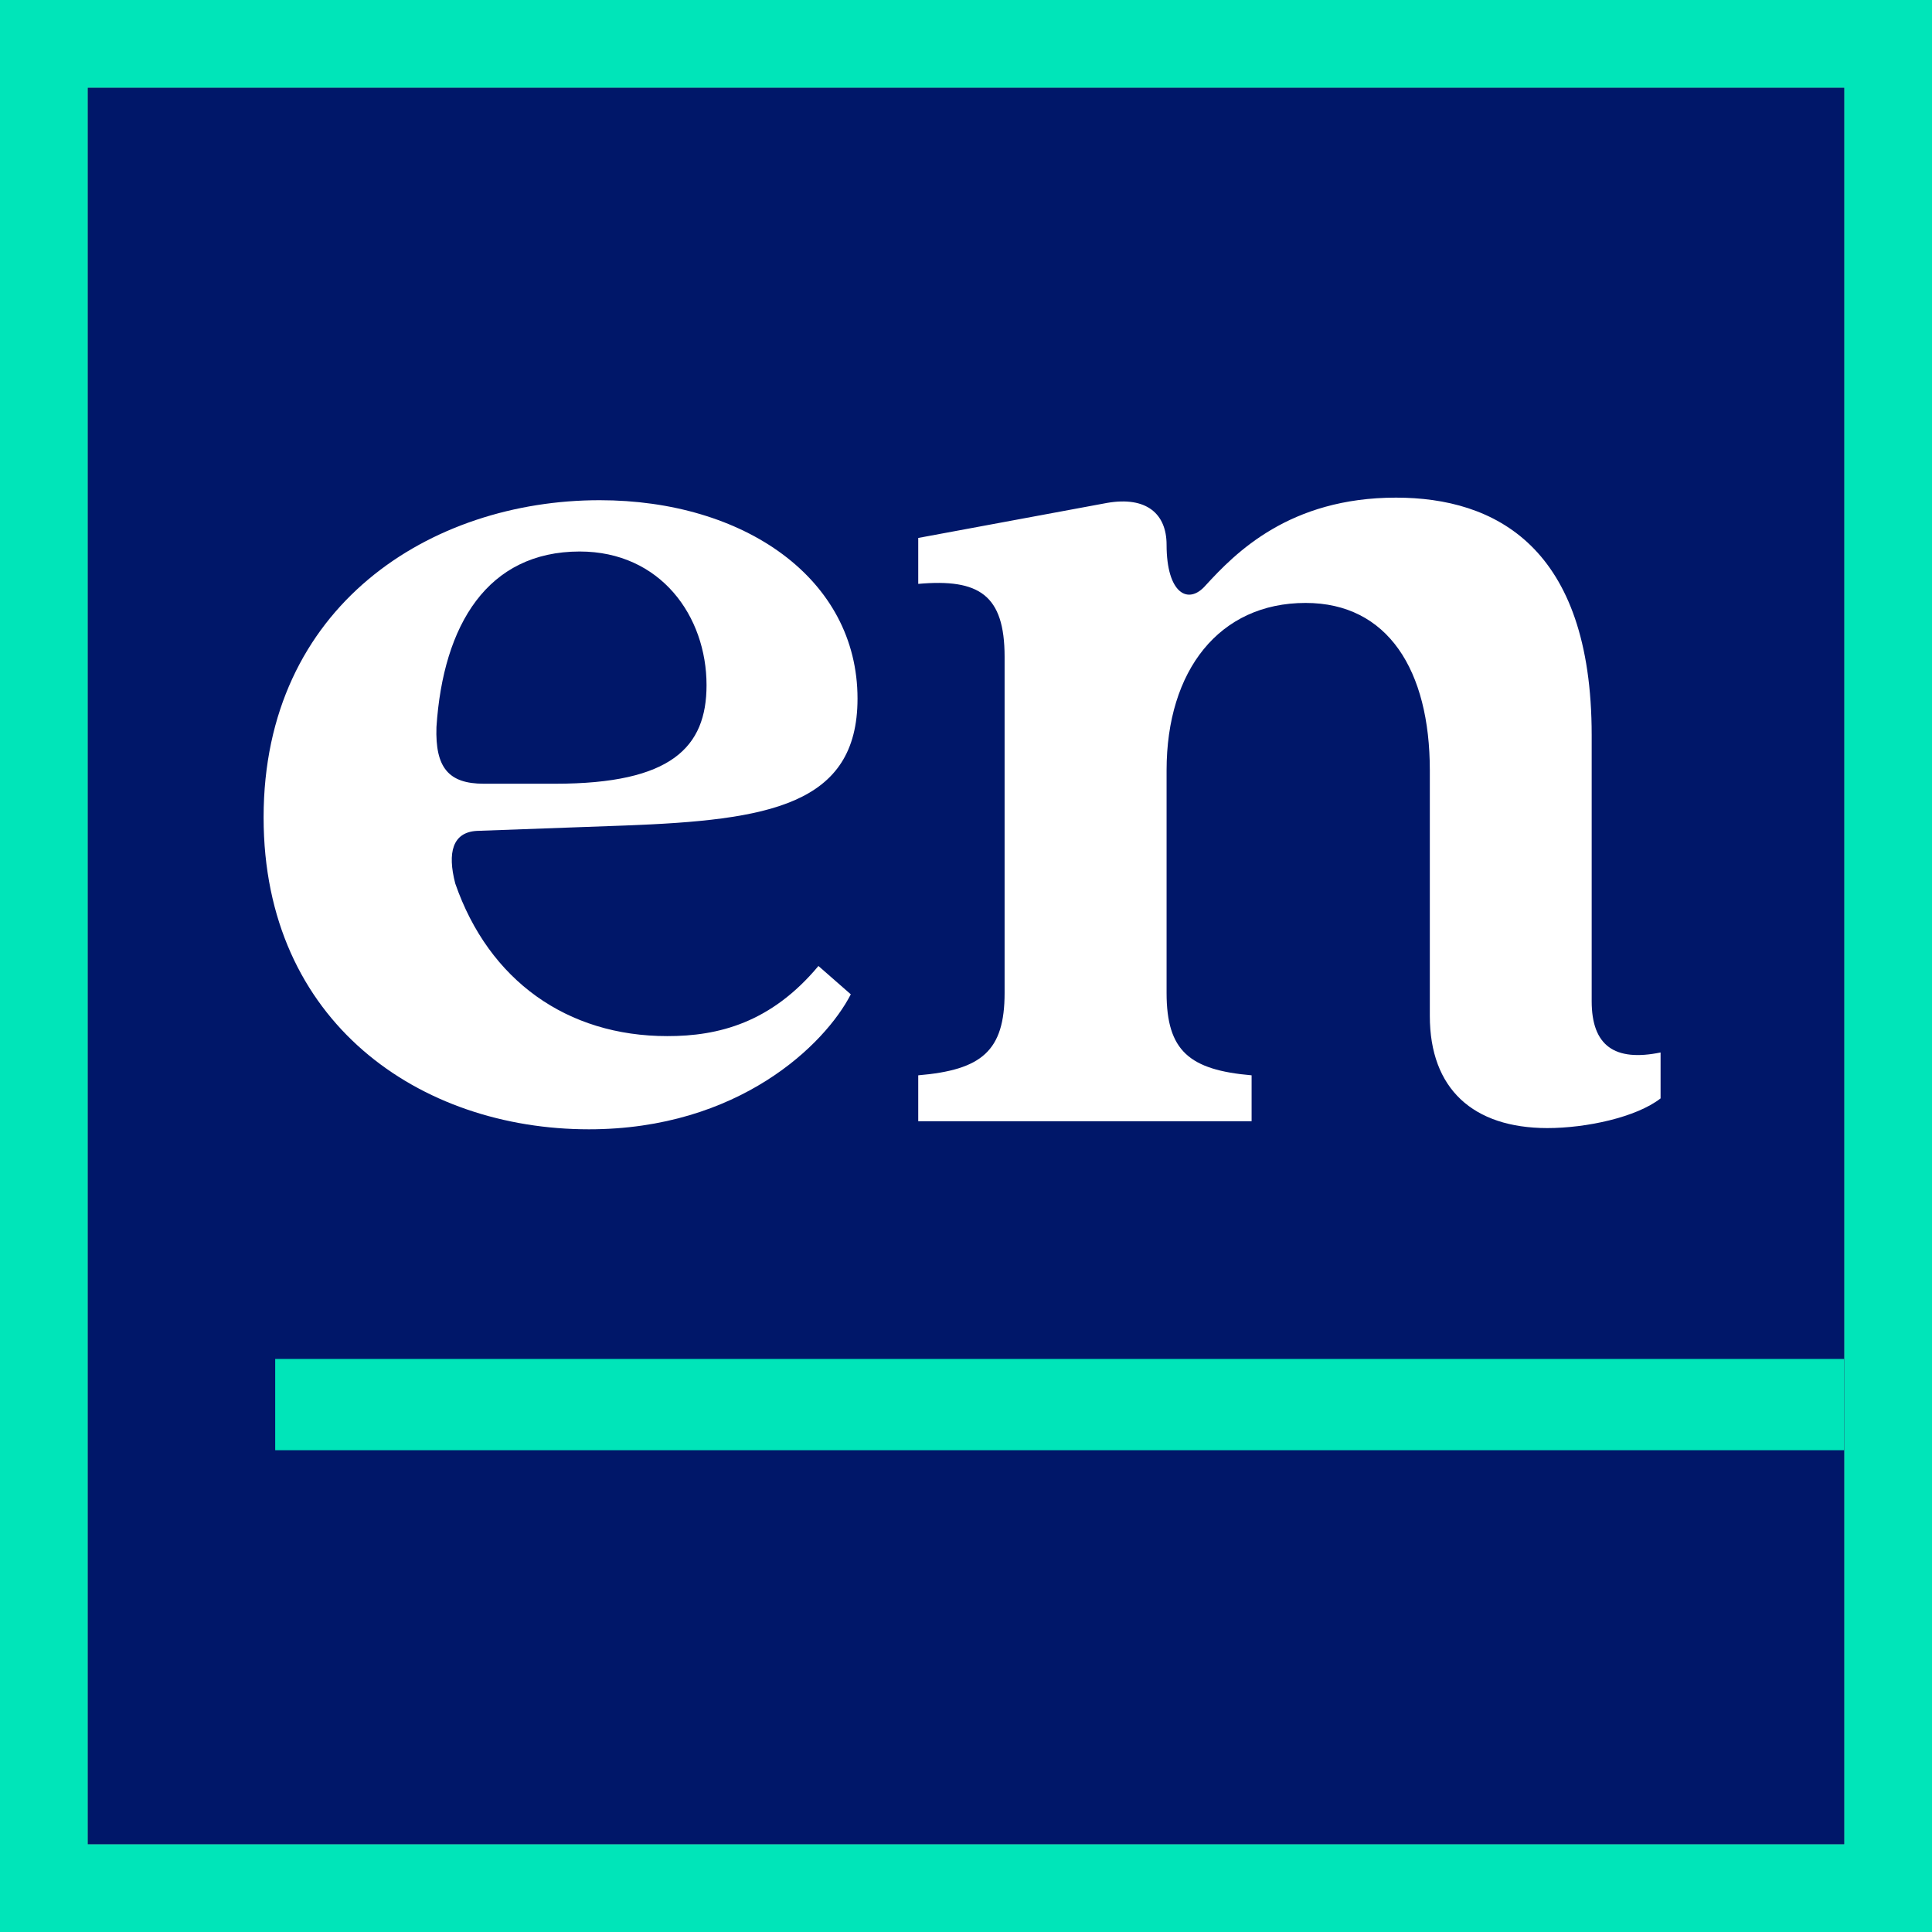
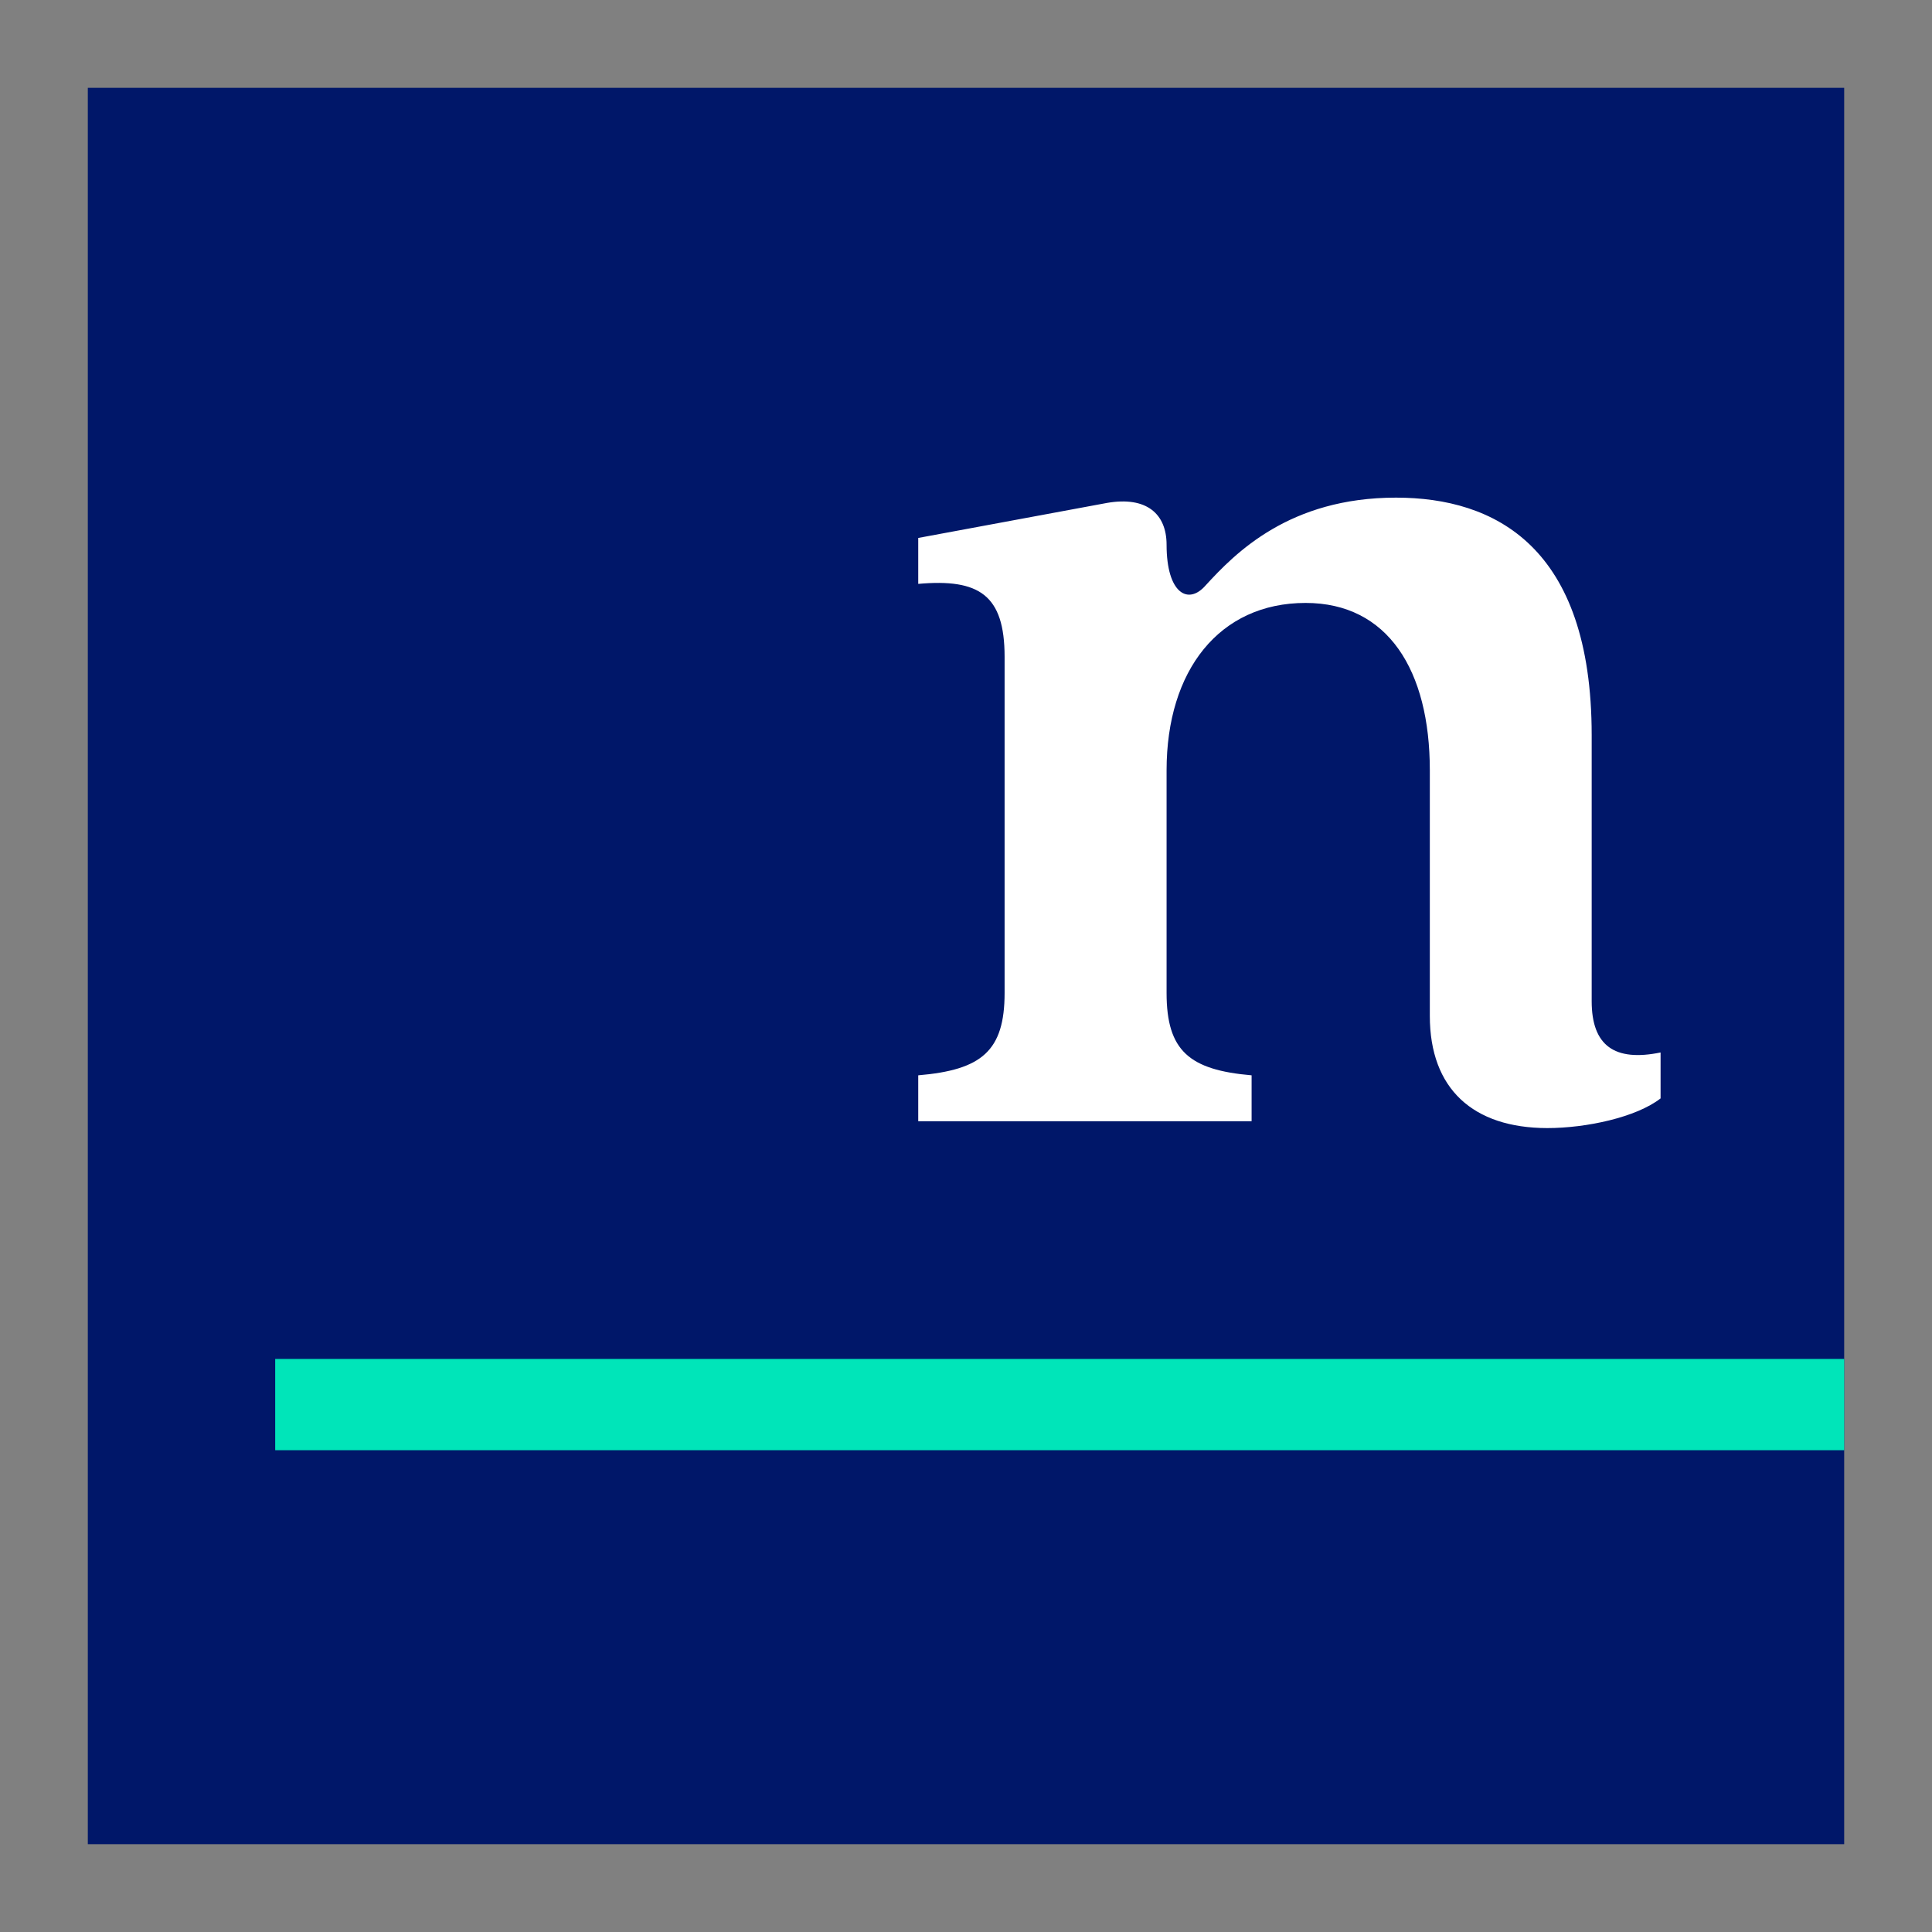
<svg xmlns="http://www.w3.org/2000/svg" width="330" height="330" viewBox="0 0 330 330" fill="none">
  <rect x="0" y="0" width="330" height="330" fill="#808080" stroke="none" />
-   <rect x="7.5" y="7.5" width="315" height="315" stroke="#00E5B9" stroke-width="15" />
  <path d="M315 15H15V315H315V15Z" fill="#001769" />
  <path d="M315 232.119H47.007V247.705H315V232.119Z" fill="#00E5B9" />
-   <path d="M139.795 164.997L145.324 169.838C140.942 178.372 126.191 192.894 100.589 192.894C71.774 192.894 45.025 174.678 45.025 139.625C45.025 103.424 73.61 85.438 102.425 85.438C127.088 85.438 146.471 98.813 146.471 119.323C146.471 137.538 131.261 140.084 106.807 141.002L81.456 141.92C77.303 142.15 76.385 145.613 77.762 150.913C83.521 167.522 96.896 176.974 113.964 176.974C122.727 176.995 131.72 174.679 139.795 164.997ZM74.549 124.185C74.32 131.112 76.615 133.866 82.624 133.866H94.851C114.673 133.866 120.682 127.648 120.682 117.028C120.682 105.26 112.837 94.201 99.003 94.201C83.312 94.222 75.697 106.658 74.549 124.185Z" fill="white" />
  <path d="M244.225 173.531V131.571C244.225 114.503 237.068 102.986 223.005 102.986C208.253 102.986 199.261 114.524 199.261 131.571V169.608C199.261 179.519 203.183 182.754 213.783 183.672V191.517H156.842V183.672C167.671 182.754 171.593 179.519 171.593 169.608V112.187C171.593 101.588 167.212 98.813 156.842 99.731V91.885L189.12 85.897C195.797 84.75 199.261 87.733 199.261 93.054C199.261 101.358 202.954 103.424 205.937 99.981C211.008 94.452 220.23 85 238.445 85C255.284 85 271.871 93.304 271.871 125.583V171.006C271.871 178.622 275.794 181.376 283.639 179.77V187.615C279.487 190.849 270.953 192.685 264.277 192.685C251.611 192.664 244.225 185.988 244.225 173.531Z" fill="white" />
</svg>